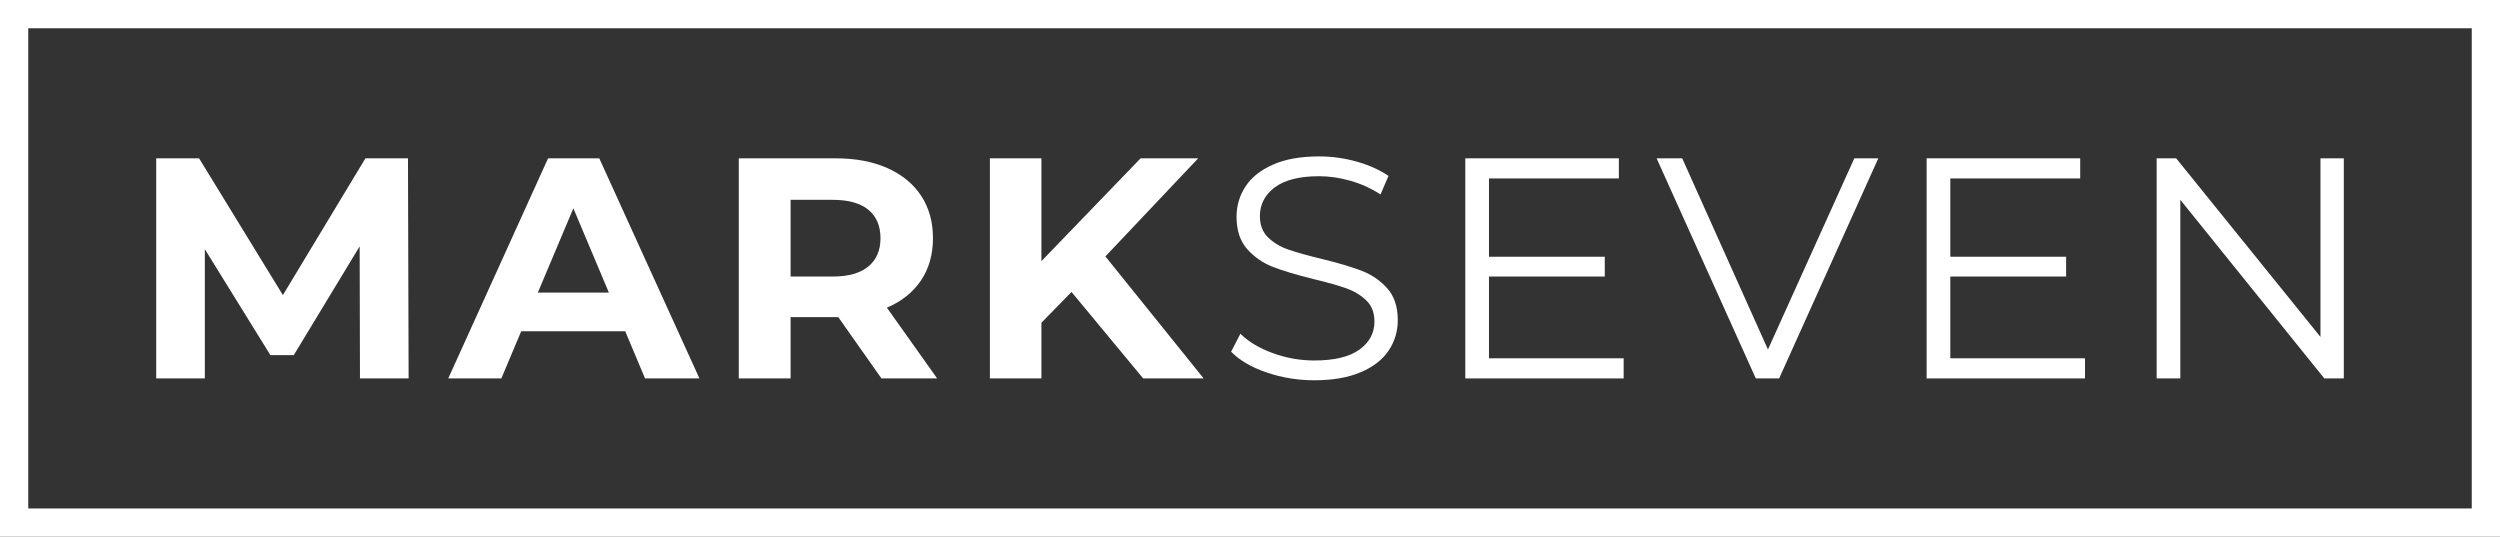
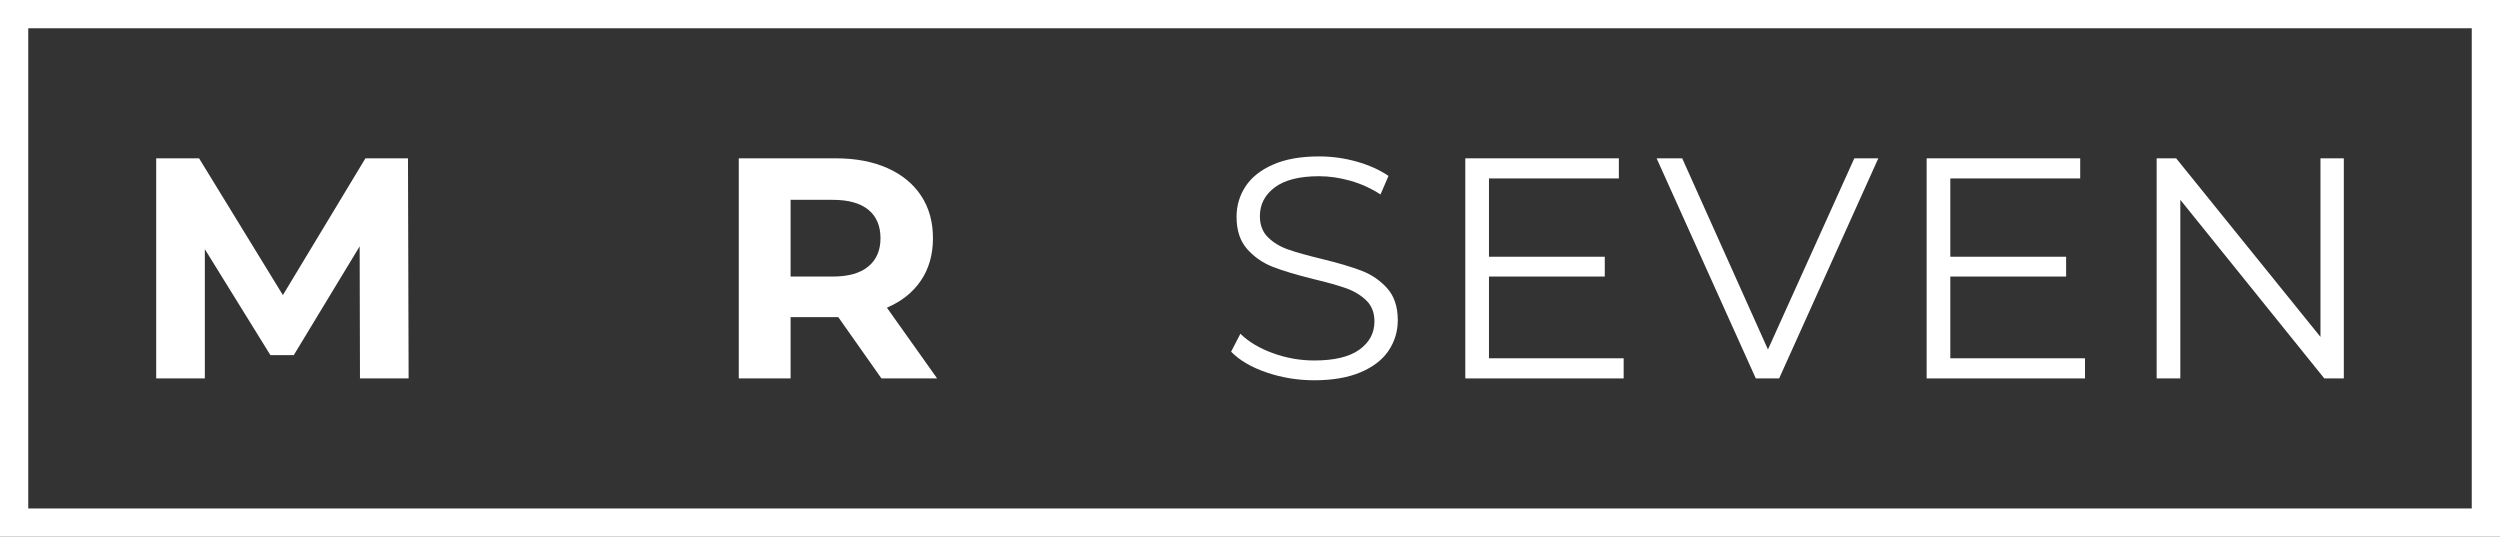
<svg xmlns="http://www.w3.org/2000/svg" width="177" height="38" viewBox="0 0 177 38" fill="none">
  <rect x="0" y="0" width="177" height="38" fill="#333333" stroke="none" />
  <rect x="1" y="1" width="175" height="36" stroke="white" stroke-width="2" />
  <path d="M25.486 26.792L25.464 17.442L20.798 25.144H19.145L14.502 17.642V26.791H11.059V11.209H14.094L20.028 20.892L25.872 11.209H28.885L28.93 26.791H25.487L25.486 26.792Z" fill="white" />
-   <path d="M44.263 23.452H36.901L35.497 26.791H31.737L38.804 11.209H42.428L49.519 26.791H45.668L44.264 23.452H44.263ZM43.108 20.714L40.594 14.748L38.08 20.714H43.108Z" fill="white" />
  <path d="M62.407 26.792L59.349 22.451H55.974V26.792H52.305V11.209H59.168C60.572 11.209 61.792 11.439 62.825 11.899C63.859 12.359 64.656 13.012 65.215 13.858C65.774 14.704 66.054 15.706 66.054 16.863C66.054 18.02 65.77 19.02 65.204 19.858C64.638 20.697 63.834 21.338 62.792 21.783L66.349 26.792H62.408H62.407ZM61.478 14.849C60.904 14.382 60.066 14.148 58.964 14.148H55.974V19.579H58.964C60.066 19.579 60.904 19.342 61.478 18.867C62.052 18.392 62.339 17.724 62.339 16.863C62.339 16.002 62.052 15.316 61.478 14.849V14.849Z" fill="white" />
-   <path d="M75.861 20.67L73.732 22.851V26.791H70.085V11.209H73.732V18.488L80.754 11.209H84.831L78.262 18.154L85.216 26.791H80.935L75.861 20.669L75.861 20.67Z" fill="white" />
  <path d="M89.666 26.368C88.586 25.997 87.752 25.507 87.163 24.899L87.82 23.63C88.394 24.194 89.156 24.651 90.108 24.999C91.059 25.348 92.04 25.522 93.052 25.522C94.472 25.522 95.536 25.266 96.246 24.754C96.956 24.242 97.311 23.577 97.311 22.761C97.311 22.138 97.118 21.641 96.733 21.27C96.349 20.899 95.876 20.614 95.318 20.413C94.759 20.213 93.981 19.993 92.984 19.756C91.791 19.459 90.84 19.174 90.13 18.9C89.42 18.625 88.812 18.206 88.306 17.642C87.801 17.078 87.548 16.314 87.548 15.349C87.548 14.563 87.759 13.847 88.182 13.201C88.604 12.555 89.254 12.039 90.13 11.653C91.005 11.267 92.093 11.074 93.391 11.074C94.298 11.074 95.185 11.197 96.053 11.442C96.921 11.687 97.672 12.024 98.306 12.454L97.74 13.767C97.075 13.337 96.365 13.014 95.611 12.799C94.856 12.584 94.116 12.476 93.391 12.476C92.002 12.476 90.956 12.74 90.253 13.267C89.551 13.794 89.2 14.472 89.2 15.303C89.2 15.926 89.392 16.428 89.777 16.806C90.162 17.184 90.645 17.474 91.227 17.674C91.808 17.874 92.589 18.093 93.571 18.33C94.734 18.612 95.674 18.891 96.391 19.165C97.108 19.44 97.716 19.855 98.215 20.411C98.713 20.968 98.963 21.721 98.963 22.671C98.963 23.458 98.747 24.173 98.317 24.819C97.887 25.465 97.226 25.977 96.335 26.355C95.444 26.733 94.349 26.923 93.051 26.923C91.873 26.923 90.744 26.738 89.664 26.366L89.666 26.368Z" fill="white" />
  <path d="M114.955 25.367V26.792H103.743V11.209H114.615V12.634H105.419V18.177H113.618V19.579H105.419V25.367H114.955Z" fill="white" />
  <path d="M132.985 11.209L125.964 26.791H124.31L117.288 11.209H119.1L125.171 24.743L131.286 11.209H132.985Z" fill="white" />
  <path d="M147.618 25.367V26.792H136.406V11.209H147.279V12.634H138.082V18.177H146.281V19.579H138.082V25.367H147.618Z" fill="white" />
  <path d="M165.942 11.209V26.791H164.56L154.367 14.147V26.791H152.691V11.209H154.073L164.289 23.853V11.209H165.943H165.942Z" fill="white" />
</svg>